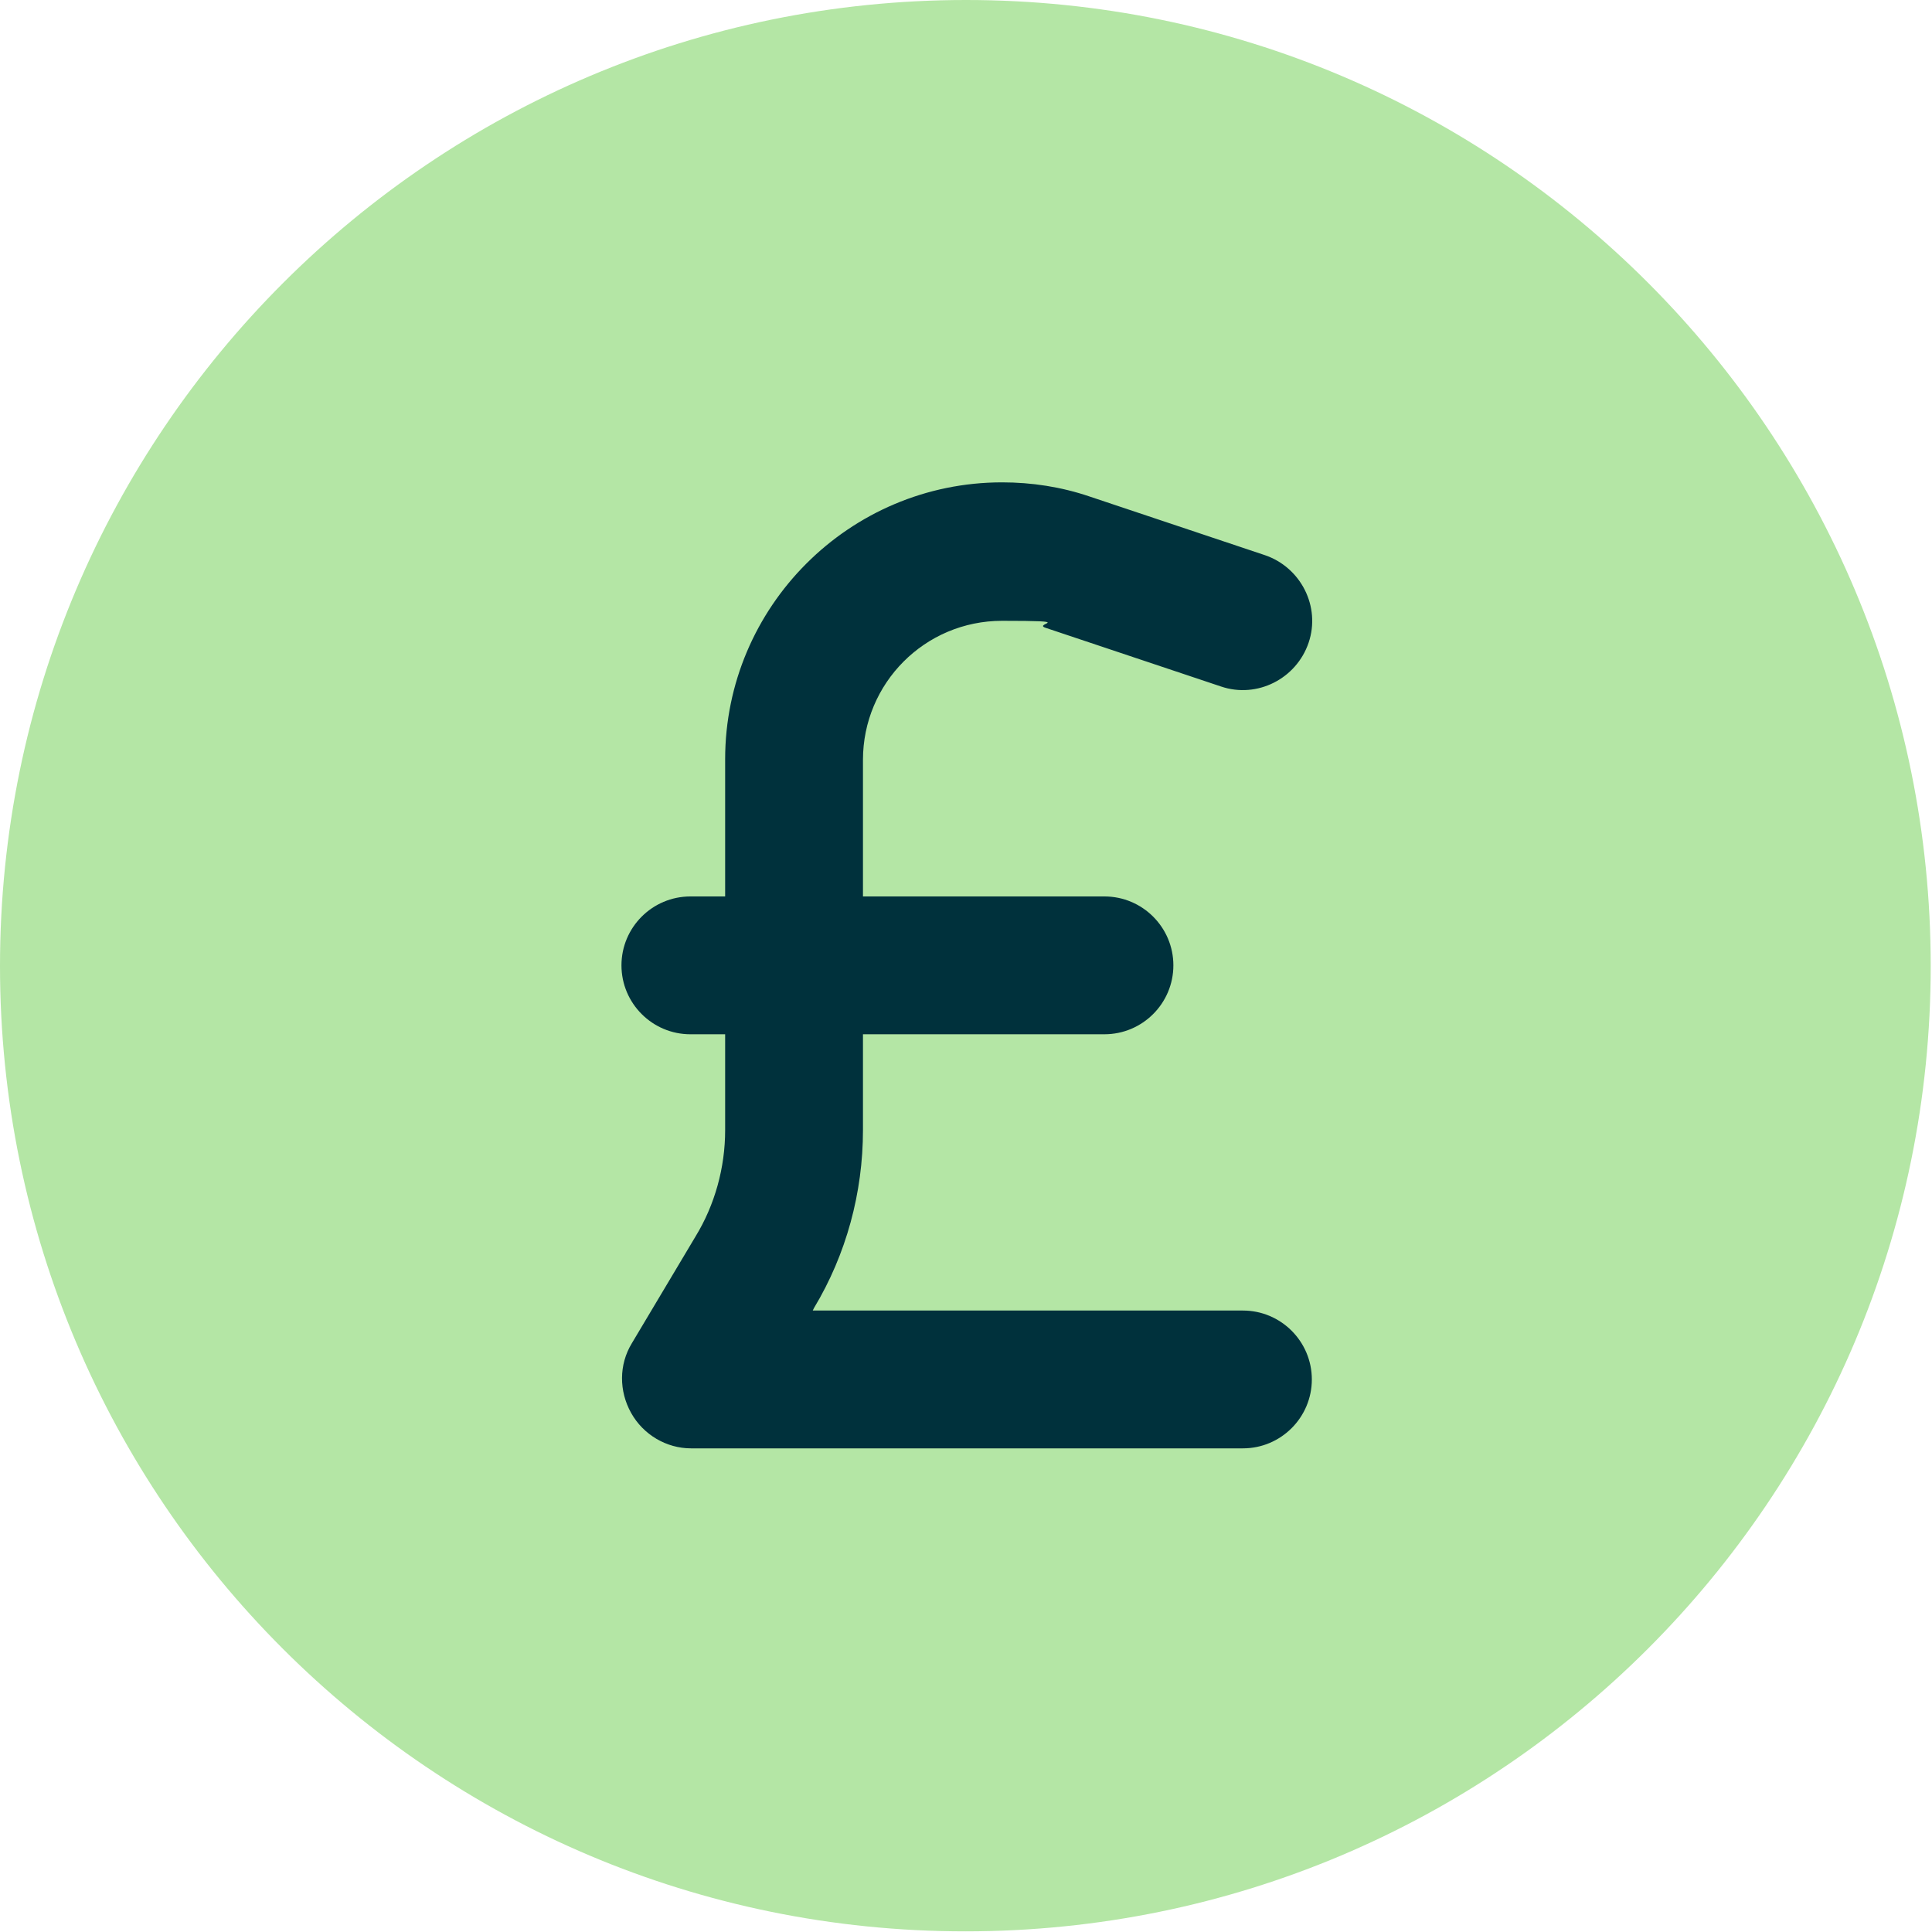
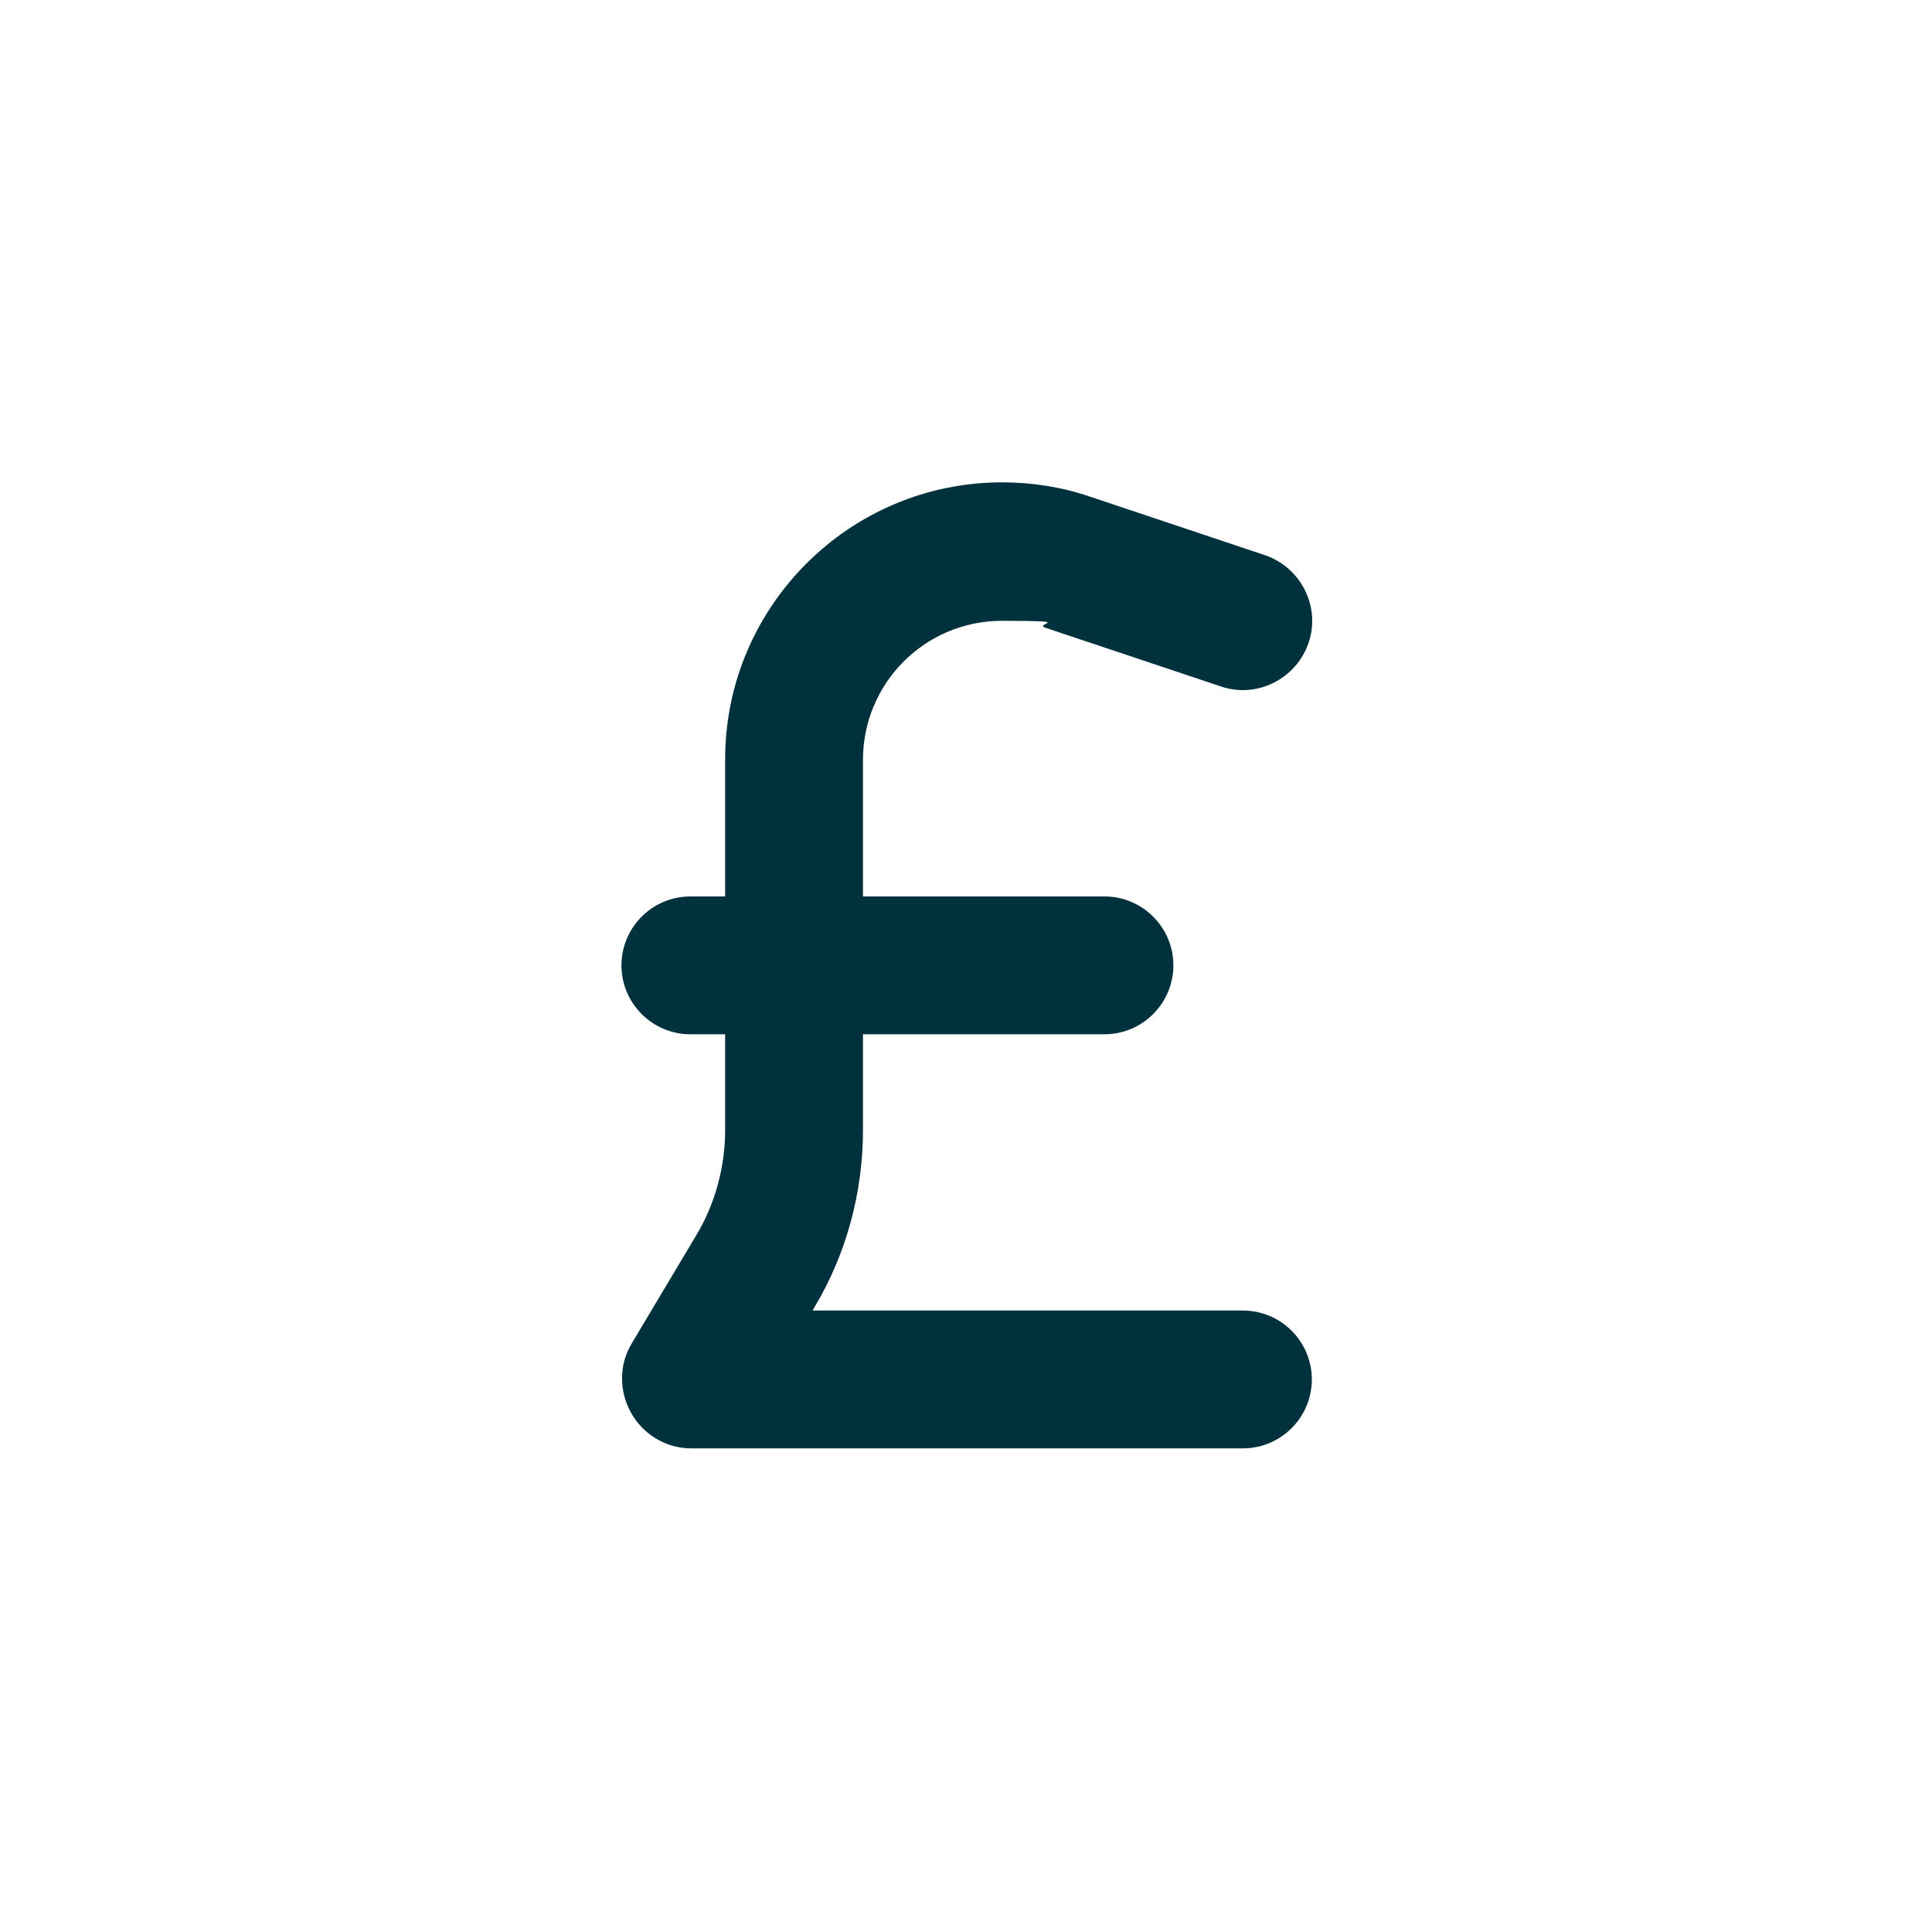
<svg xmlns="http://www.w3.org/2000/svg" id="Layer_1" version="1.1" viewBox="0 0 300 300">
  <defs>
    <style>
      .st0 {
        fill: #00313c;
      }

      .st1 {
        fill: #b4e6a5;
      }
    </style>
  </defs>
-   <path class="st1" d="M150,0C67.2,0,0,67.2,0,150s67.1,149.9,149.9,149.9,149.9-67.1,149.9-149.9S232.8,0,150,0Z" />
  <path class="st0" d="M134,118c0-11.9,9.6-21.6,21.6-21.6s4.6.4,6.8,1.1l27.2,9.1c5.6,1.9,11.7-1.2,13.6-6.8s-1.2-11.7-6.8-13.6l-27.2-9.1c-4.4-1.5-9-2.2-13.6-2.2-23.7,0-43,19.3-43,43v21.3h-5.4c-5.9,0-10.7,4.8-10.7,10.7s4.8,10.7,10.7,10.7h5.4v14.9c0,5.8-1.6,11.6-4.6,16.5l-9.9,16.6c-2,3.3-2,7.4-.1,10.8s5.5,5.5,9.3,5.5h85.7c5.9,0,10.7-4.8,10.7-10.7s-4.8-10.7-10.7-10.7h-66.8l.2-.4c5-8.3,7.6-17.9,7.6-27.6v-14.9h37.5c5.9,0,10.7-4.8,10.7-10.7s-4.8-10.7-10.7-10.7h-37.5v-21.3Z" />
</svg>